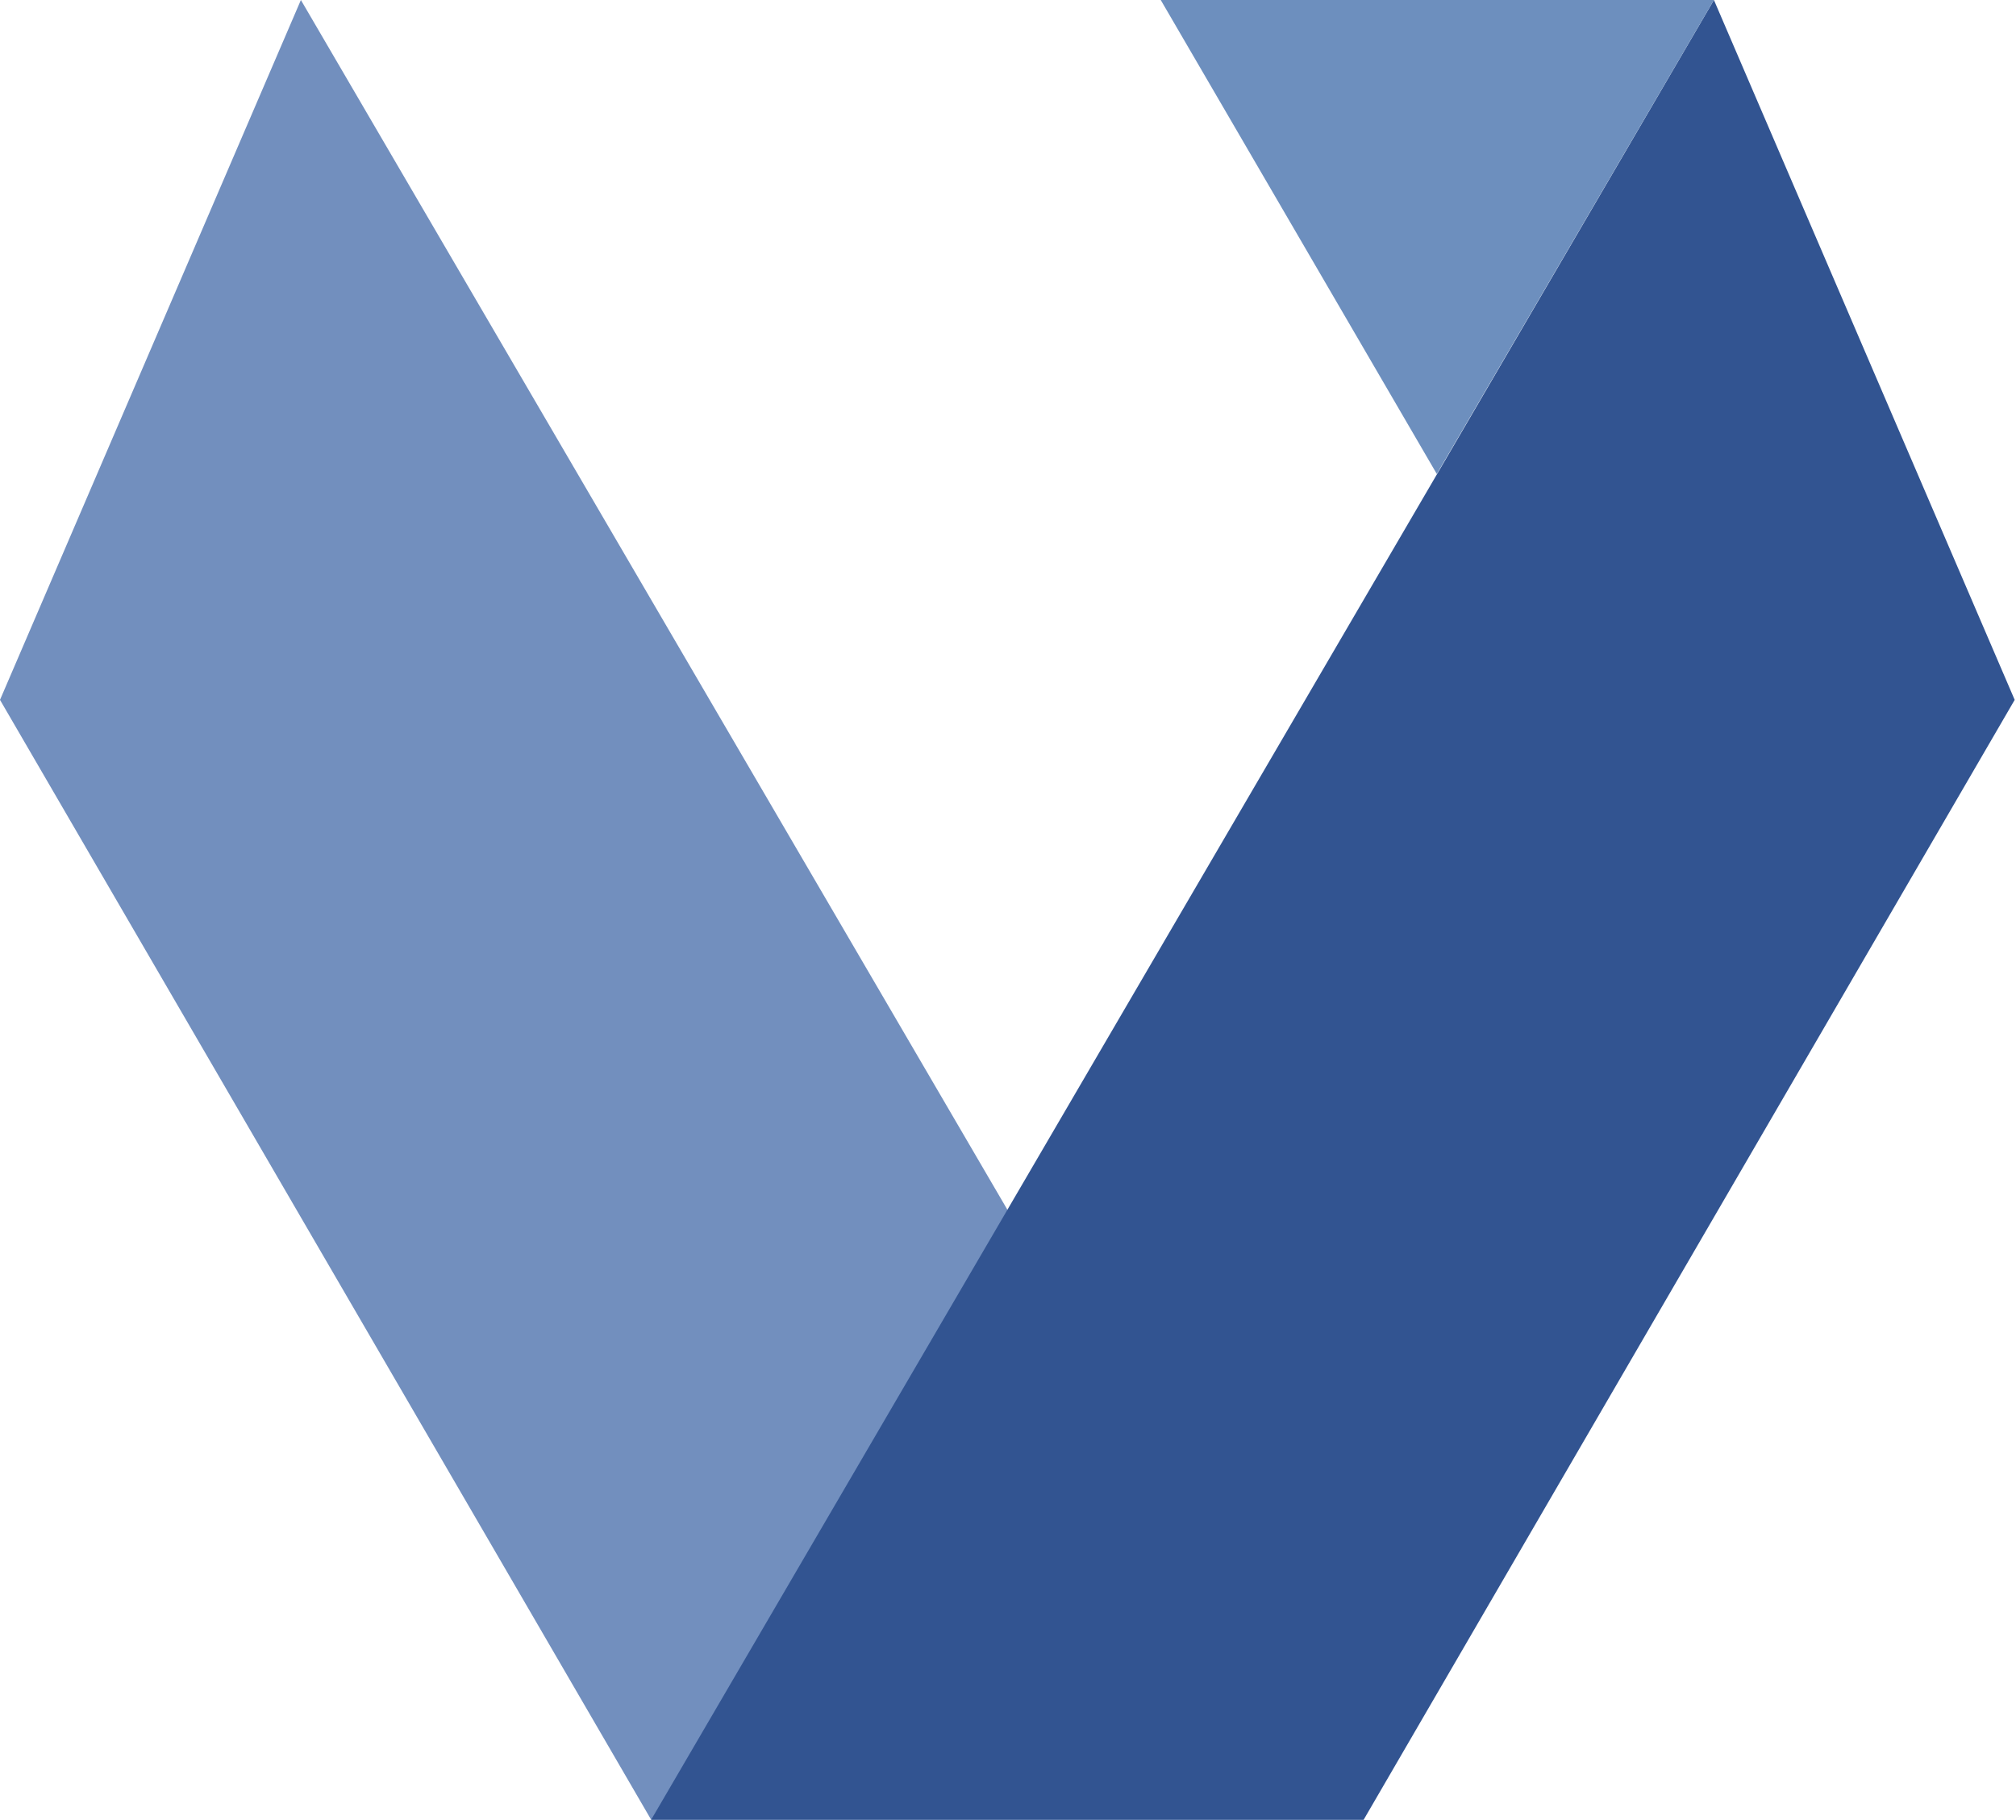
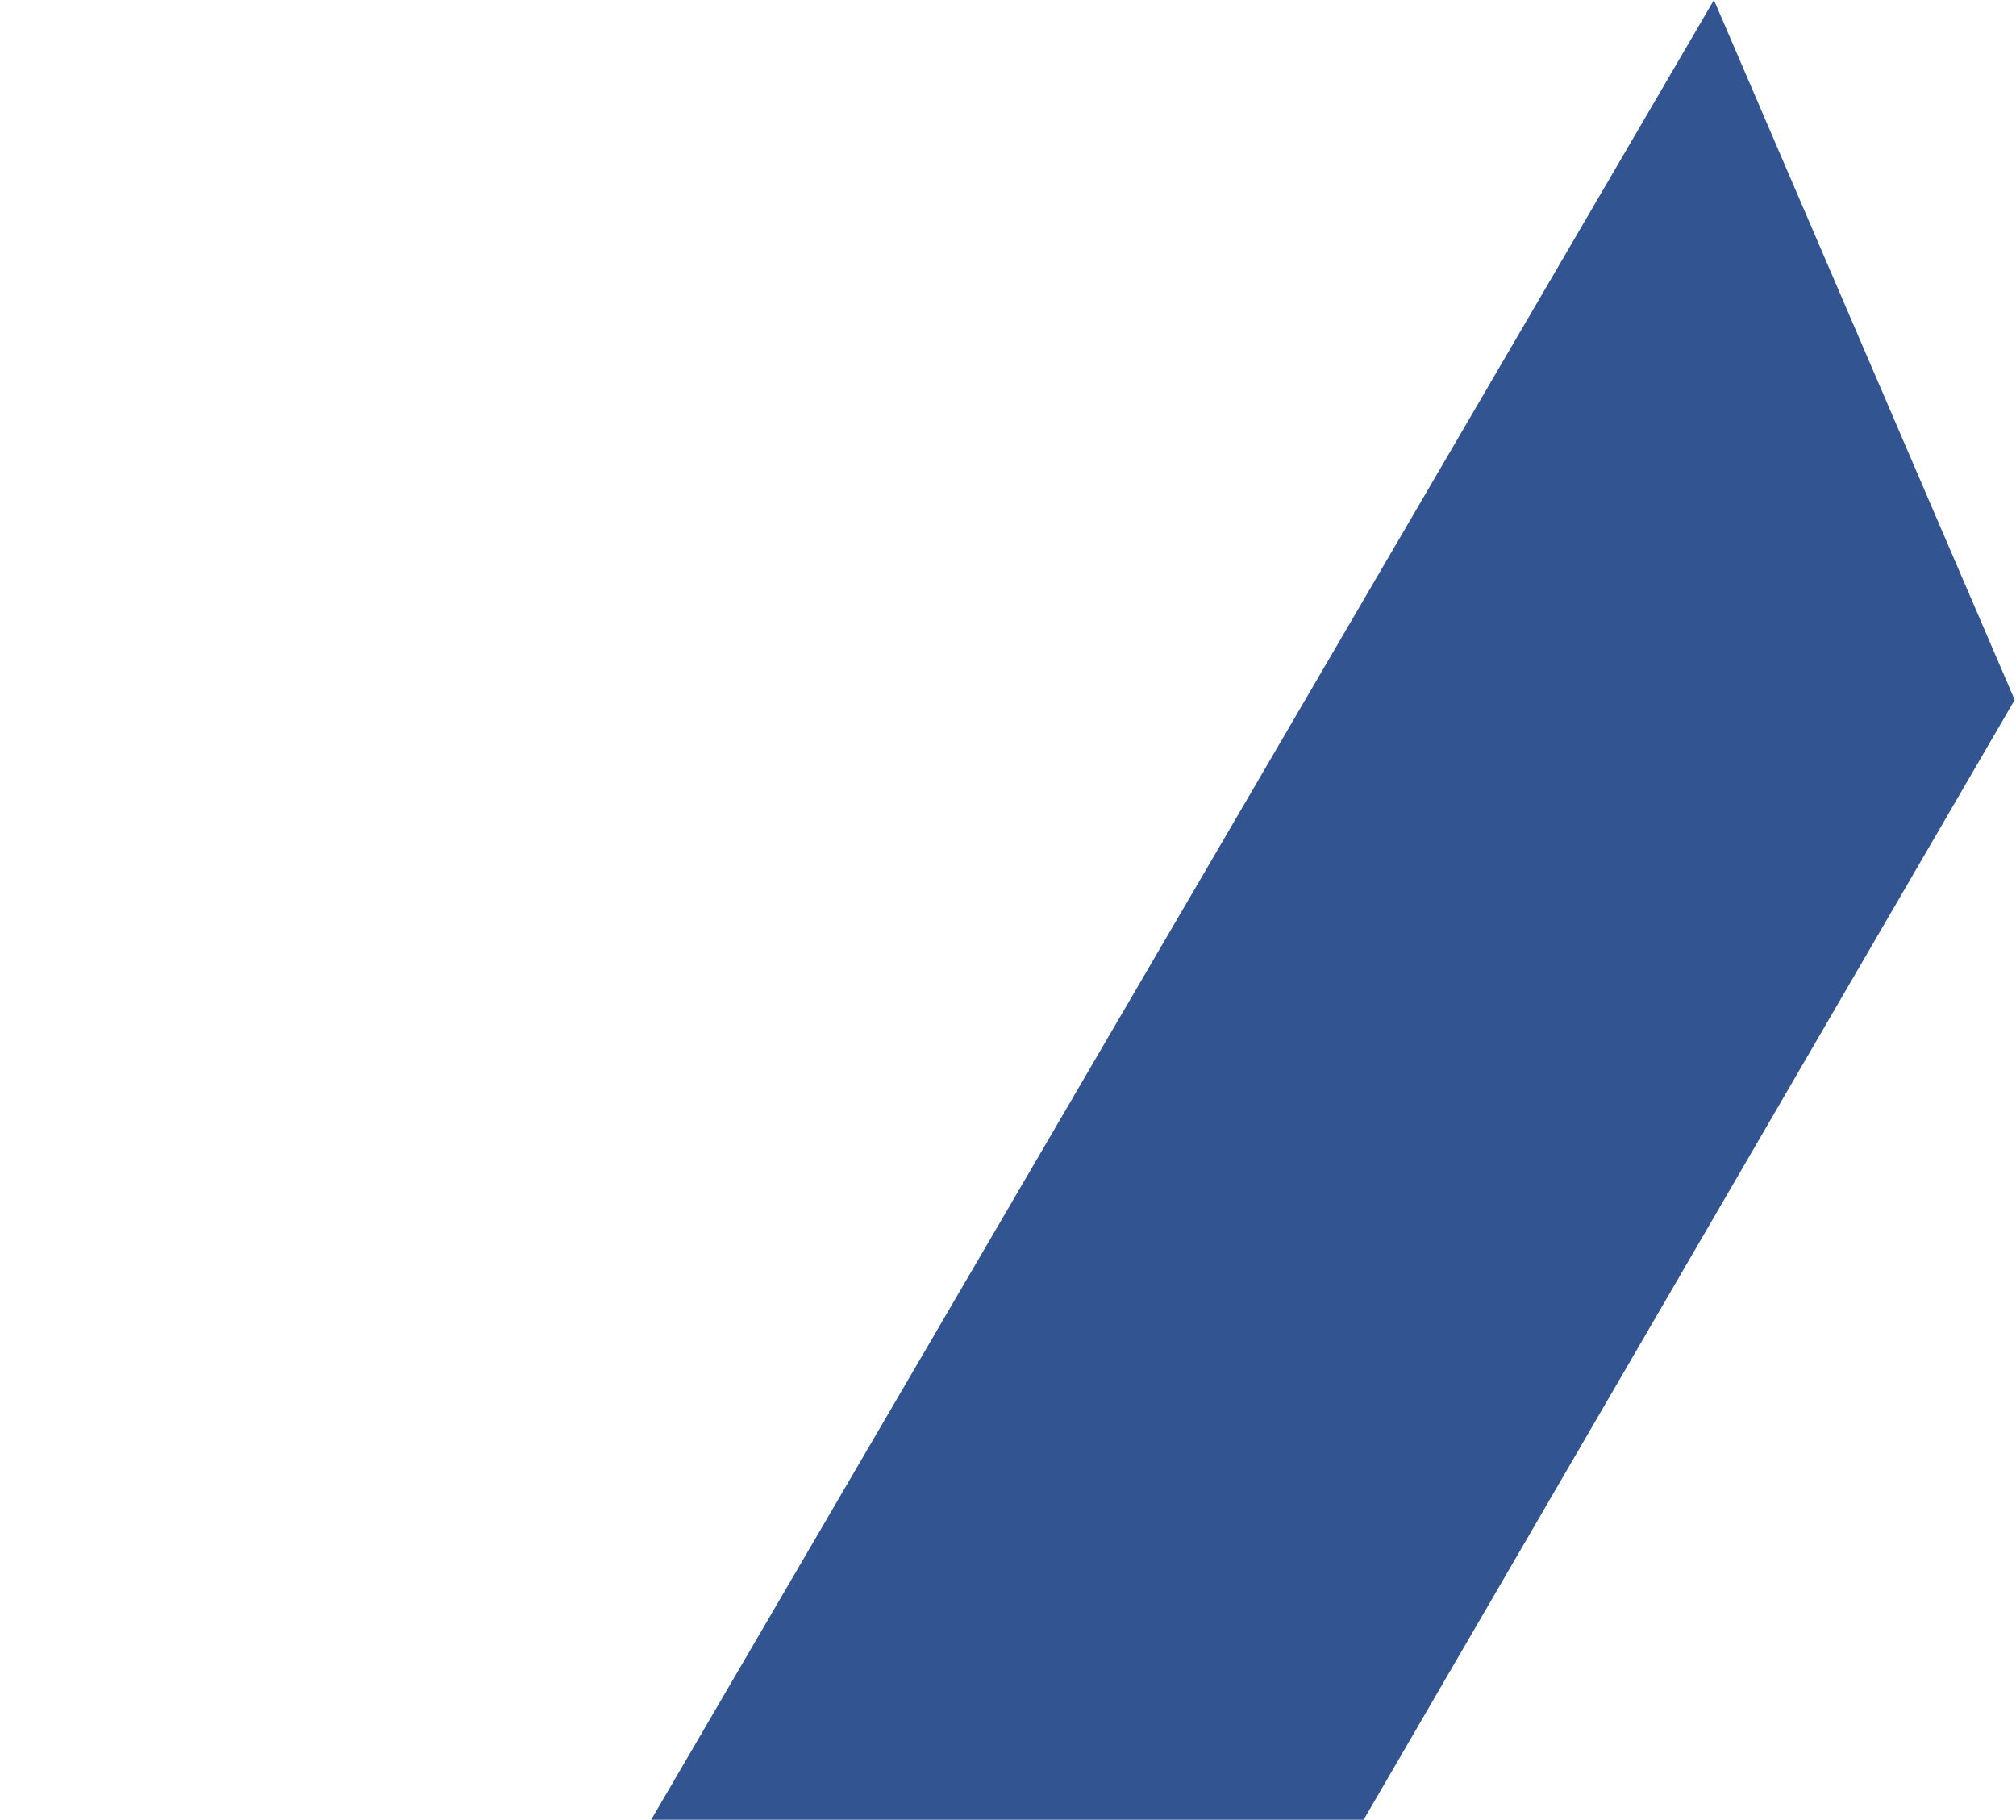
<svg xmlns="http://www.w3.org/2000/svg" version="1.2" viewBox="0 0 1535 1386" width="1535" height="1386">
  <title>veritone_color-svg</title>
  <style>
		.s0 { fill: #728fbe } 
		.s1 { fill: #325491 } 
		.s2 { fill: #6d8fbe } 
	</style>
  <g id="Layer">
-     <path id="SVGID_1_" class="s0" d="m229.1 0l809.2 1385.6h-542.5l-495.8-852.7 229.1-532.9z" />
-   </g>
+     </g>
  <g id="Layer">
    <path id="SVGID_3_" class="s1" d="m1305 0l229 532.9-495.7 852.7h-542.5l809.2-1385.6z" />
  </g>
  <g id="Layer">
-     <path id="SVGID_5_" class="s2" d="m883.8 0h421.2l-211 360.9-210.2-360.9z" />
-   </g>
+     </g>
</svg>